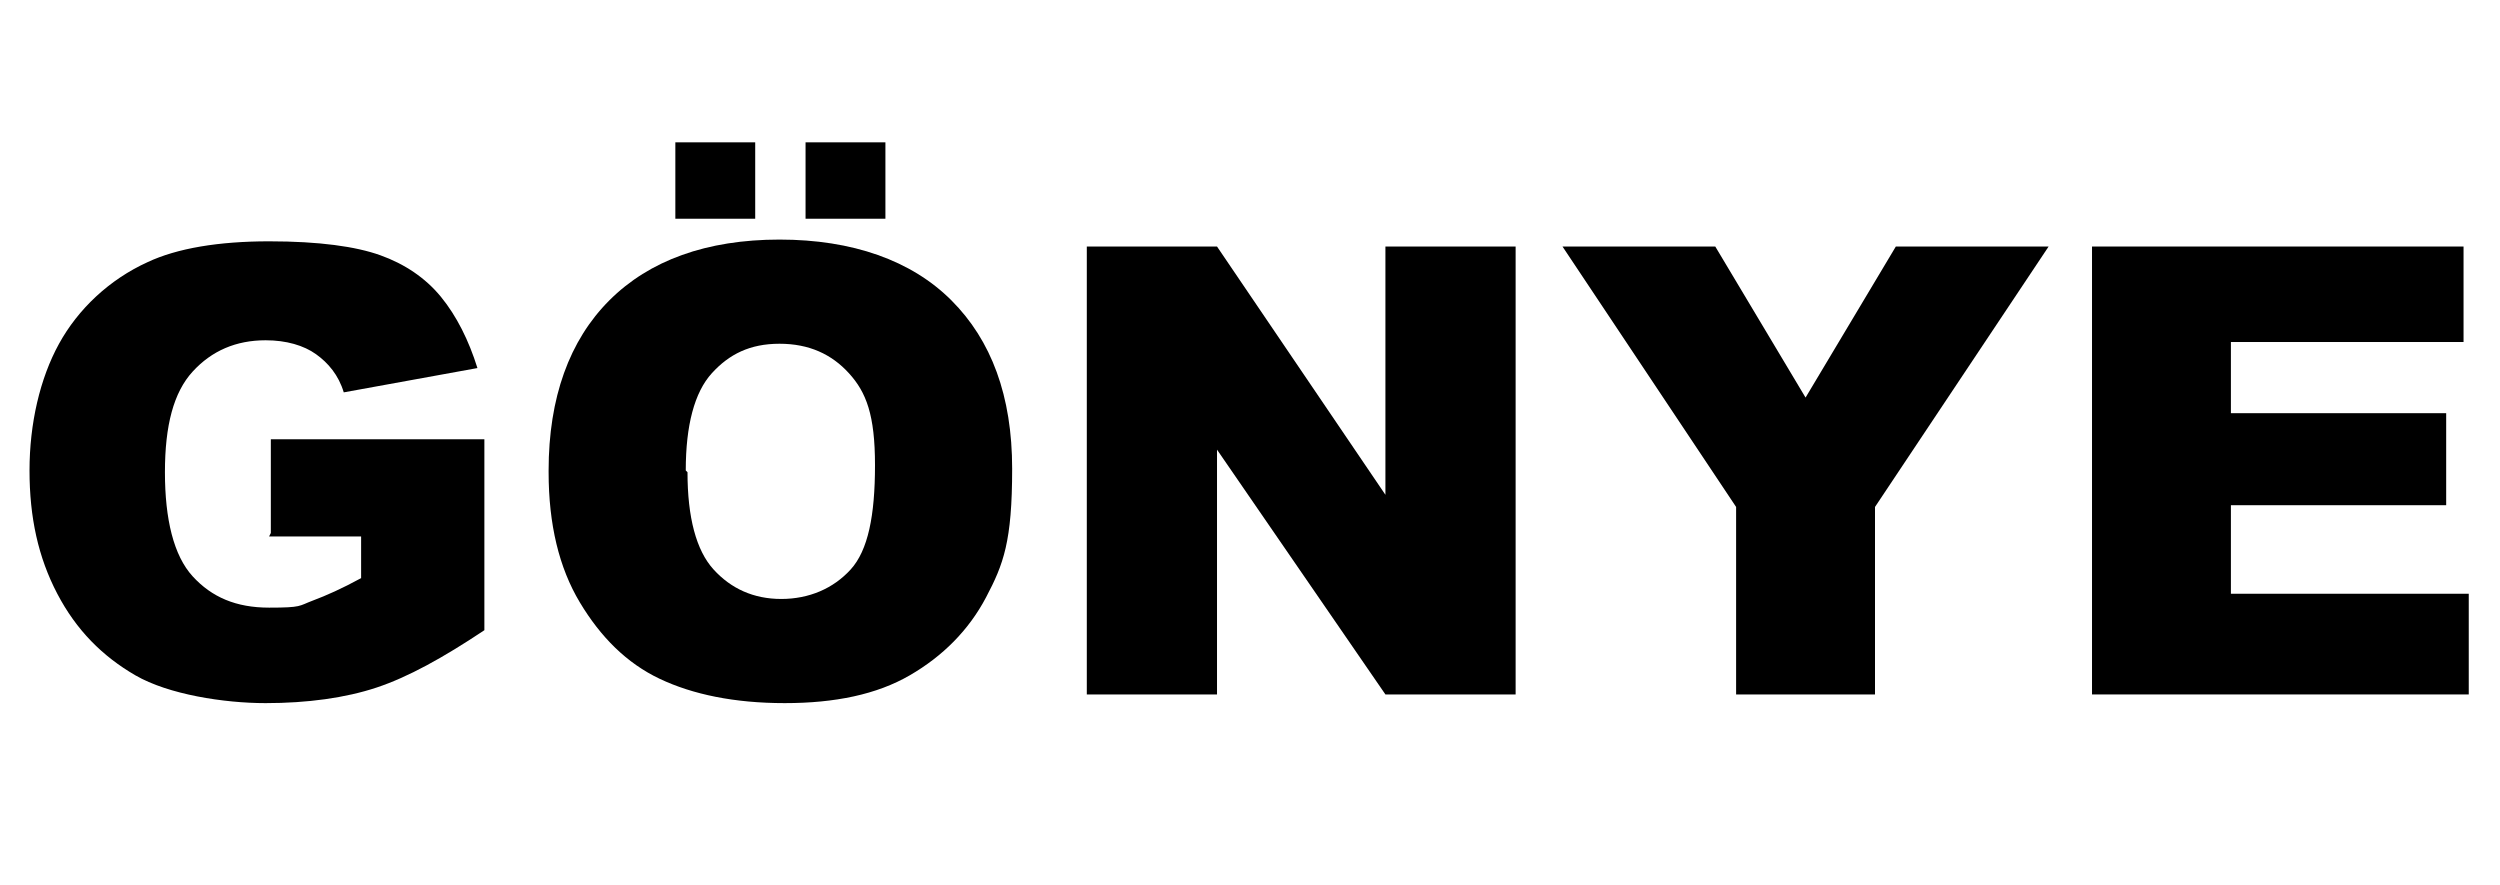
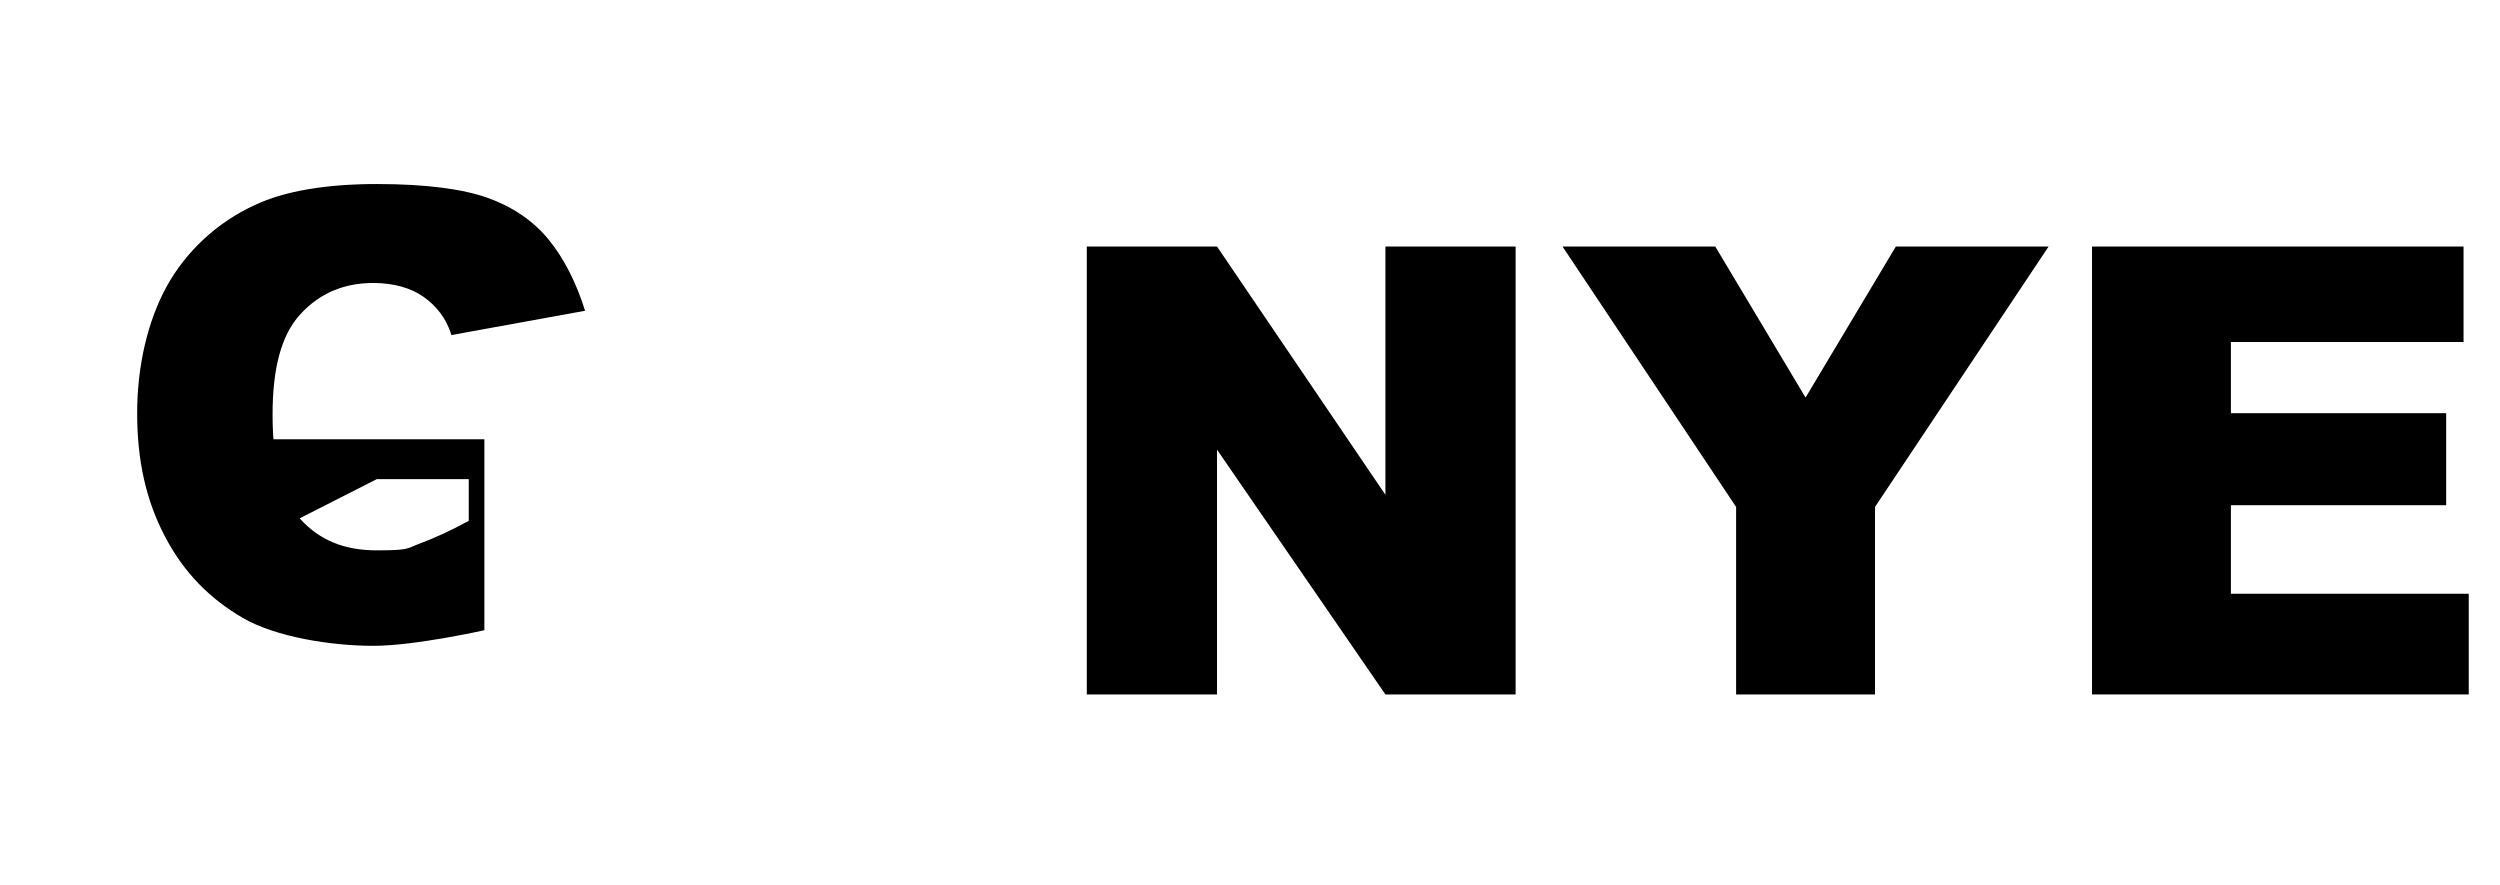
<svg xmlns="http://www.w3.org/2000/svg" version="1.1" viewBox="0 0 144 51">
  <defs>
    <style>
      .cls-1 {
        isolation: isolate;
      }
    </style>
  </defs>
  <g>
    <g id="Layer_1">
      <g id="GÖNYE" class="cls-1">
        <g class="cls-1">
-           <path d="M15.6,30.7v-5.4h12.3v11c-2.4,1.6-4.4,2.7-6.2,3.3s-4,.9-6.4.9-5.6-.5-7.5-1.6-3.4-2.6-4.5-4.7-1.6-4.4-1.6-7.1.6-5.3,1.7-7.3,2.9-3.7,5.1-4.7c1.7-.8,4.1-1.2,7-1.2s5,.3,6.4.8,2.6,1.3,3.5,2.4,1.6,2.5,2.1,4.1l-7.7,1.4c-.3-1-.9-1.7-1.6-2.2s-1.7-.8-2.9-.8c-1.7,0-3.1.6-4.2,1.8s-1.6,3.1-1.6,5.8.5,4.8,1.6,6,2.5,1.8,4.4,1.8,1.7-.1,2.5-.4,1.7-.7,2.8-1.3v-2.4h-5.3Z" />
-           <path d="M31.6,27.1c0-4.2,1.2-7.5,3.5-9.8s5.6-3.5,9.8-3.5,7.6,1.2,9.9,3.5,3.5,5.5,3.5,9.7-.5,5.5-1.5,7.4-2.5,3.4-4.4,4.5-4.3,1.6-7.2,1.6-5.3-.5-7.2-1.4-3.4-2.4-4.6-4.4-1.8-4.5-1.8-7.5ZM38.9,8.2h4.6v4.4h-4.6v-4.4ZM39.6,27.2c0,2.6.5,4.5,1.5,5.6s2.3,1.7,3.9,1.7,3-.6,4-1.7,1.4-3.1,1.4-6-.5-4.2-1.5-5.3-2.3-1.7-4-1.7-2.9.6-3.9,1.7-1.5,3-1.5,5.6ZM46.4,8.2h4.6v4.4h-4.6v-4.4Z" />
+           <path d="M15.6,30.7v-5.4h12.3v11s-4,.9-6.4.9-5.6-.5-7.5-1.6-3.4-2.6-4.5-4.7-1.6-4.4-1.6-7.1.6-5.3,1.7-7.3,2.9-3.7,5.1-4.7c1.7-.8,4.1-1.2,7-1.2s5,.3,6.4.8,2.6,1.3,3.5,2.4,1.6,2.5,2.1,4.1l-7.7,1.4c-.3-1-.9-1.7-1.6-2.2s-1.7-.8-2.9-.8c-1.7,0-3.1.6-4.2,1.8s-1.6,3.1-1.6,5.8.5,4.8,1.6,6,2.5,1.8,4.4,1.8,1.7-.1,2.5-.4,1.7-.7,2.8-1.3v-2.4h-5.3Z" />
          <path d="M62.7,14.2h7.4l9.7,14.3v-14.3h7.5v25.8h-7.5l-9.7-14.1v14.1h-7.5V14.2Z" />
          <path d="M90,14.2h8.8l5.2,8.7,5.2-8.7h8.8l-10,15v10.8h-8v-10.8l-10-15Z" />
          <path d="M120.6,14.2h21.3v5.5h-13.4v4.1h12.4v5.3h-12.4v5.1h13.7v5.8h-21.7V14.2Z" />
        </g>
      </g>
    </g>
  </g>
</svg>